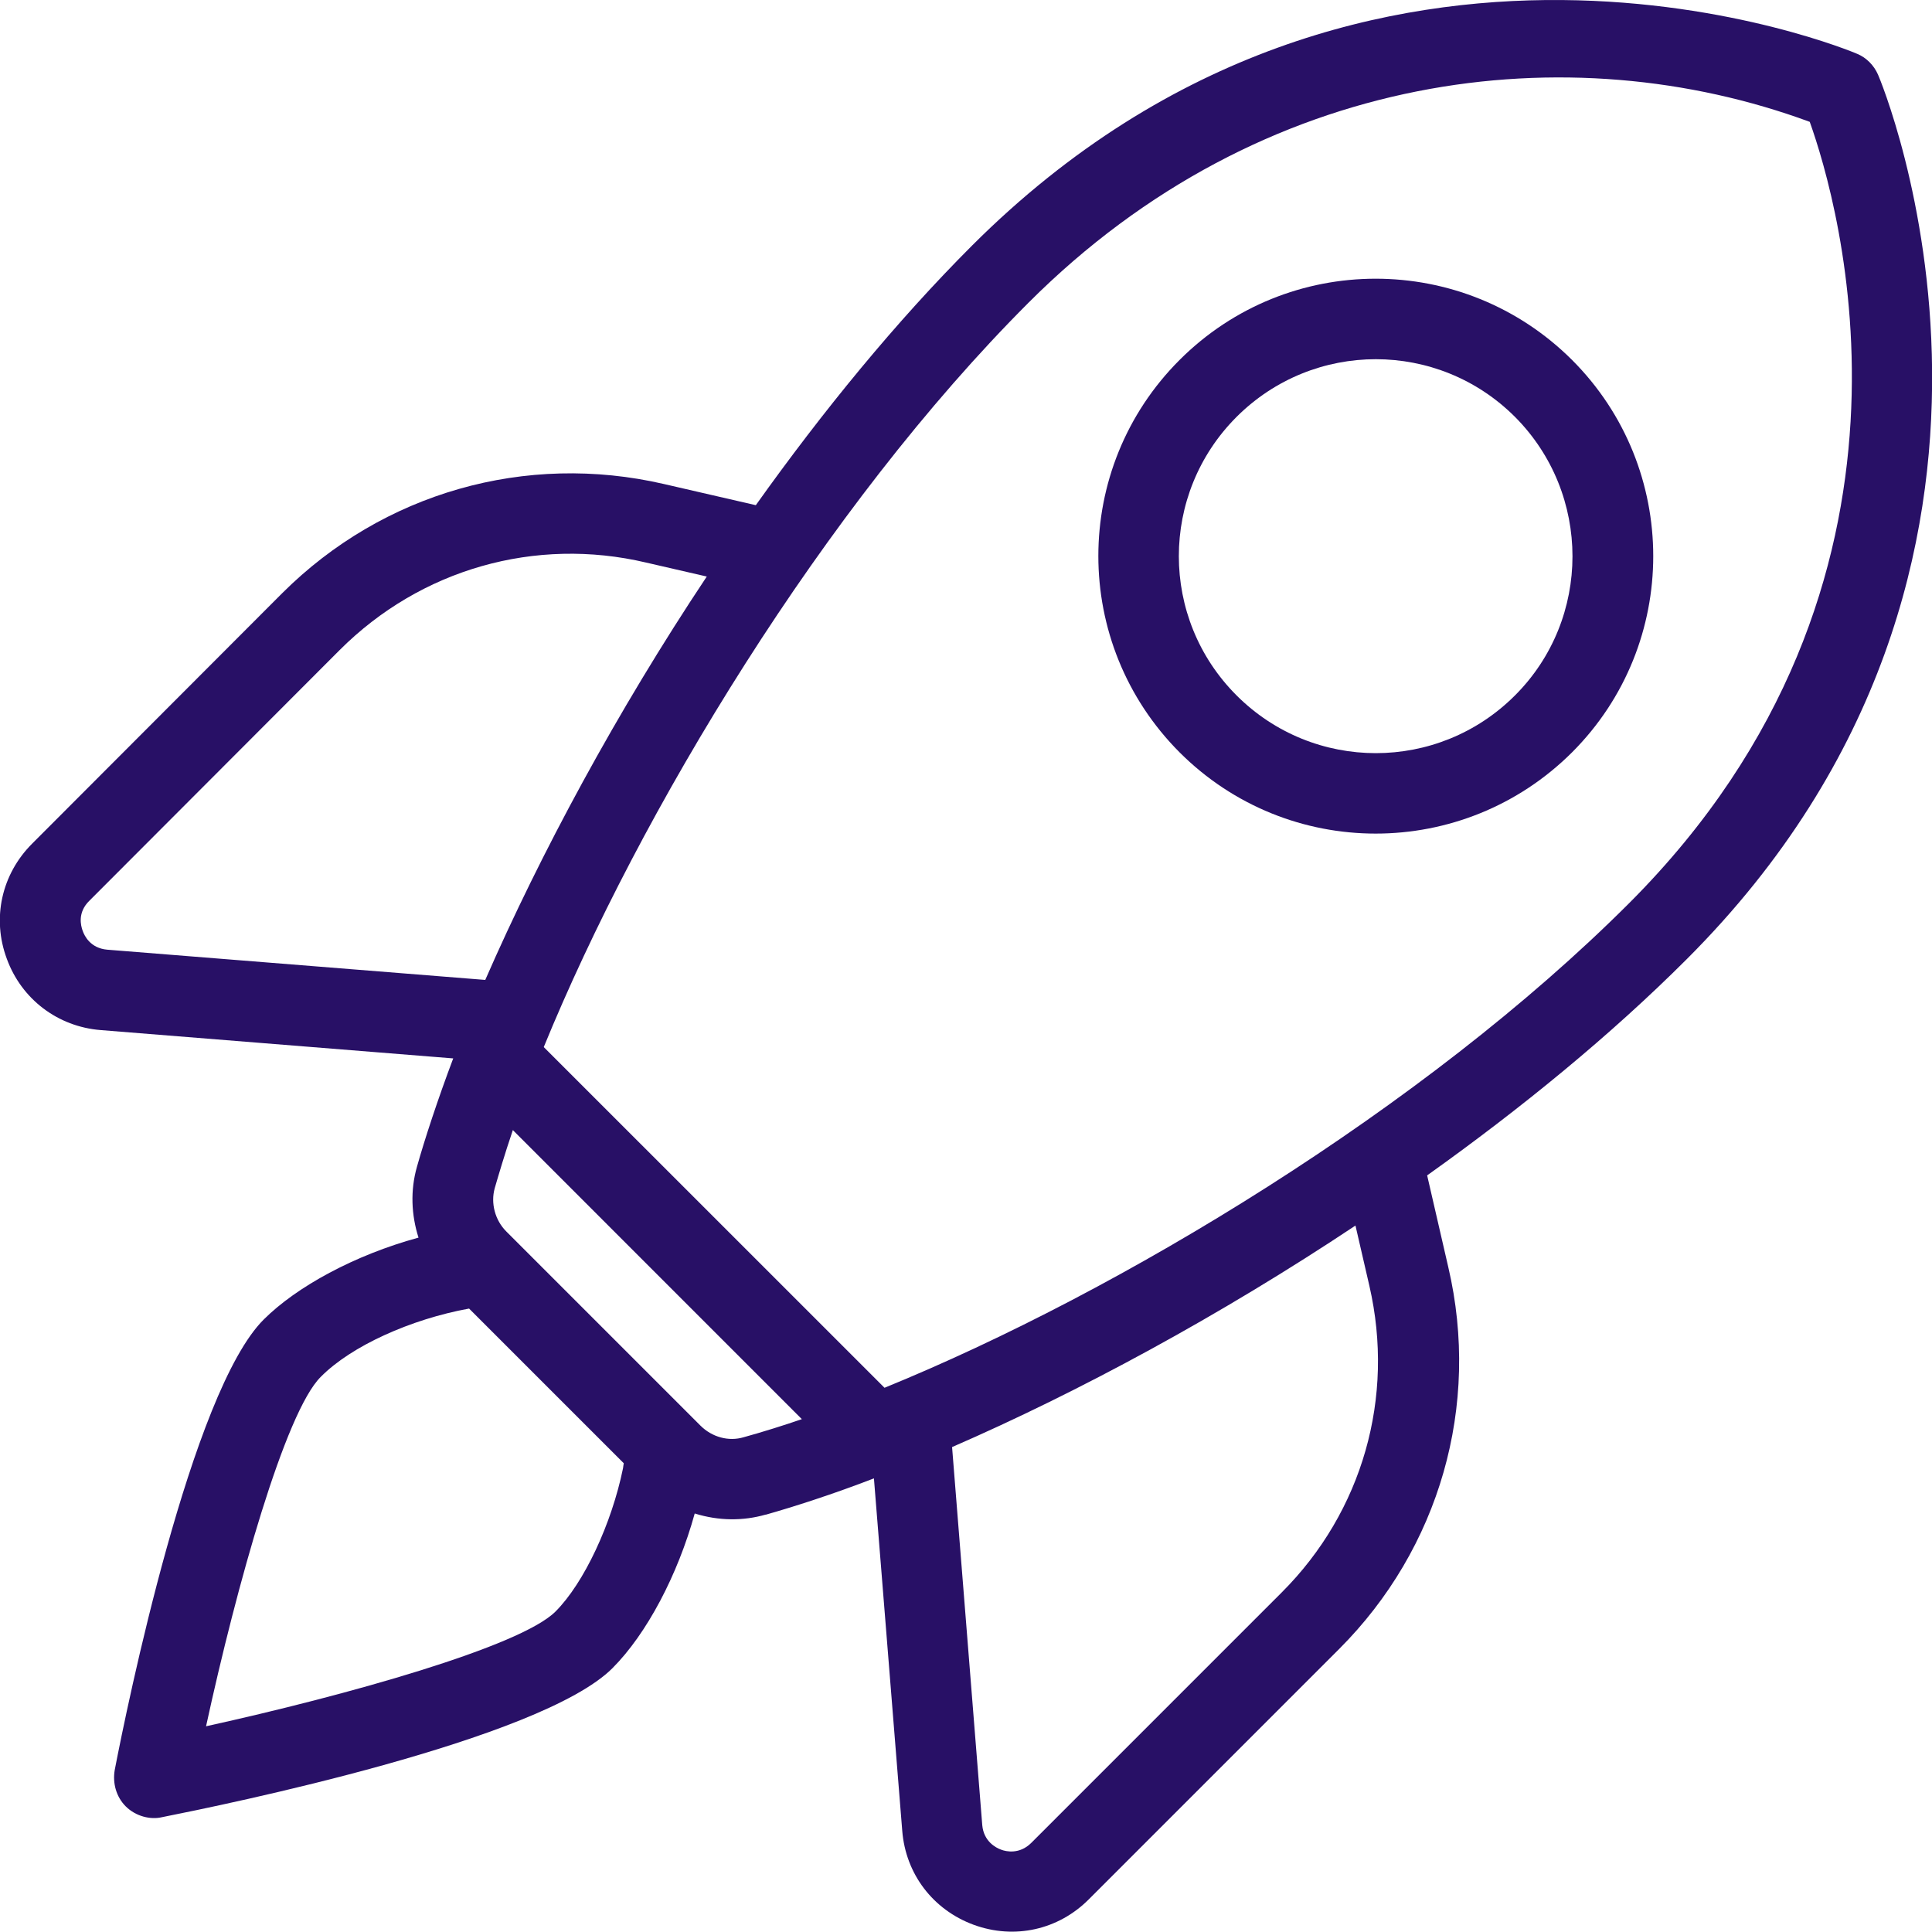
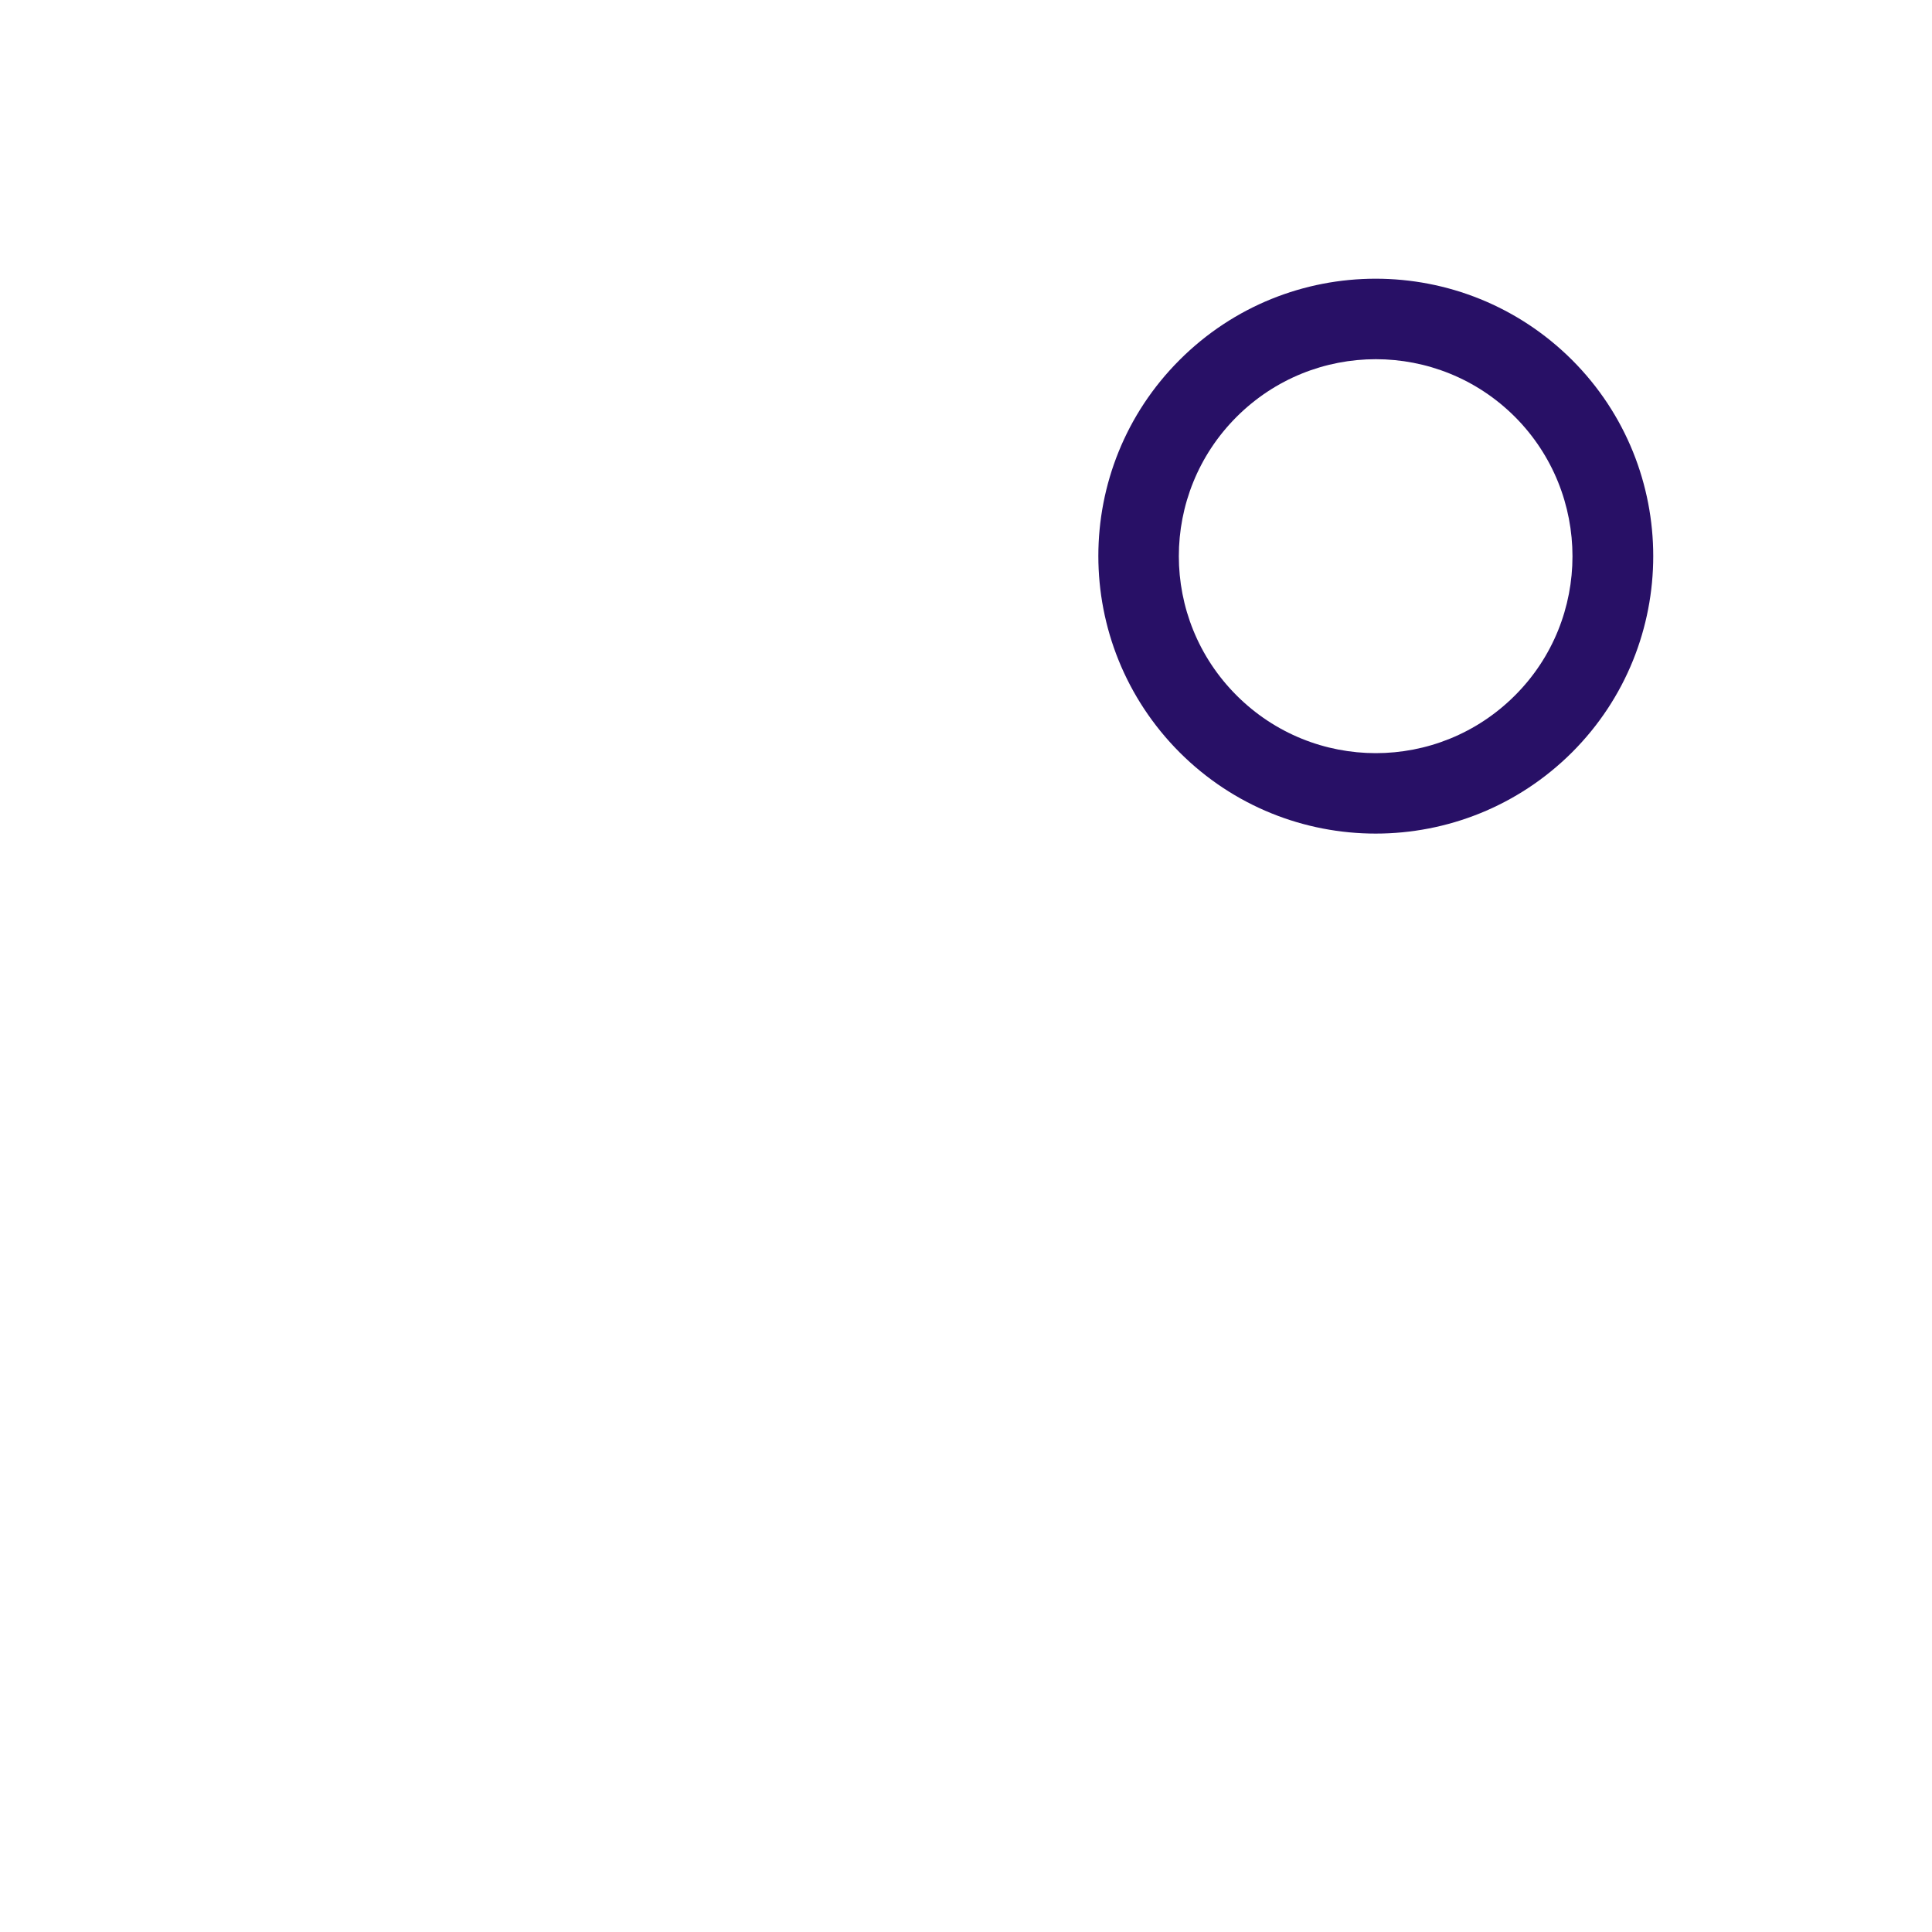
<svg xmlns="http://www.w3.org/2000/svg" width="29" height="29" viewBox="0 0 29 29" fill="none">
  <g clip-path="url(#clip0_146_1556)">
-     <path d="M28.19 1.121C28.128 0.979 28.015 0.866 27.879 0.809C27.805 0.775 20.555 -2.272 14.591 3.686C13.452 4.825 12.354 6.167 11.345 7.583L9.969 7.266C7.89 6.785 5.749 7.396 4.237 8.903L0.482 12.664C0.023 13.123 -0.124 13.785 0.102 14.391C0.323 14.998 0.867 15.411 1.512 15.462L6.803 15.887C6.57 16.504 6.372 17.11 6.259 17.512C6.157 17.869 6.174 18.237 6.282 18.577C5.324 18.838 4.452 19.314 3.959 19.806C2.872 20.888 1.903 25.629 1.722 26.569C1.688 26.767 1.745 26.971 1.886 27.113C2.039 27.266 2.26 27.317 2.43 27.277C3.37 27.09 8.111 26.122 9.193 25.04C9.708 24.524 10.173 23.641 10.428 22.718C10.79 22.831 11.158 22.831 11.492 22.735H11.498C11.9 22.621 12.489 22.434 13.118 22.191L13.543 27.481C13.594 28.127 14.002 28.665 14.613 28.891C15.231 29.118 15.888 28.965 16.341 28.512L20.102 24.751C21.608 23.244 22.226 21.098 21.739 19.019L21.422 17.643C22.838 16.634 24.18 15.536 25.319 14.397C31.277 8.444 28.224 1.194 28.19 1.121ZM1.241 13.972C1.212 13.893 1.161 13.695 1.343 13.519L5.098 9.758C6.316 8.54 8.037 8.053 9.697 8.444L10.609 8.654C9.255 10.687 8.111 12.817 7.284 14.709L1.609 14.255C1.36 14.233 1.269 14.052 1.241 13.972ZM8.338 24.19C7.811 24.717 5.2 25.448 3.093 25.912C3.552 23.799 4.282 21.194 4.815 20.667C5.273 20.203 6.168 19.801 7.041 19.642L9.363 21.964C9.357 21.987 9.357 22.01 9.352 22.038C9.182 22.87 8.768 23.76 8.338 24.19ZM10.513 21.398L7.601 18.486C7.431 18.317 7.363 18.062 7.426 17.835C7.477 17.66 7.573 17.331 7.698 16.963L12.036 21.302C11.776 21.392 11.43 21.5 11.164 21.573C10.938 21.641 10.688 21.573 10.513 21.398ZM20.555 19.302C20.94 20.973 20.453 22.689 19.241 23.901L15.48 27.662C15.304 27.838 15.101 27.793 15.027 27.764C14.948 27.736 14.766 27.64 14.744 27.396L14.291 21.721C16.182 20.899 18.312 19.75 20.346 18.396L20.555 19.302ZM13.277 20.831L8.162 15.717C9.606 12.188 12.365 7.617 15.44 4.542C18.952 1.03 23.568 0.503 27.165 1.829C27.59 3.018 29.278 8.733 24.452 13.559C21.376 16.634 16.805 19.393 13.277 20.831Z" fill="#281066" />
    <path d="M17.706 5.403C16.08 7.028 16.08 9.662 17.706 11.293C19.332 12.919 21.965 12.919 23.597 11.293C25.222 9.668 25.222 7.028 23.597 5.403C21.965 3.777 19.332 3.777 17.706 5.403ZM22.741 10.438C21.586 11.594 19.717 11.594 18.561 10.438C17.406 9.283 17.406 7.414 18.561 6.258C19.717 5.103 21.586 5.103 22.741 6.258C23.891 7.414 23.891 9.288 22.741 10.438Z" fill="#281066" />
  </g>
  <defs>
    <clipPath id="clip0_146_1556">
      <rect width="29" height="29" fill="white" />
    </clipPath>
  </defs>
</svg>